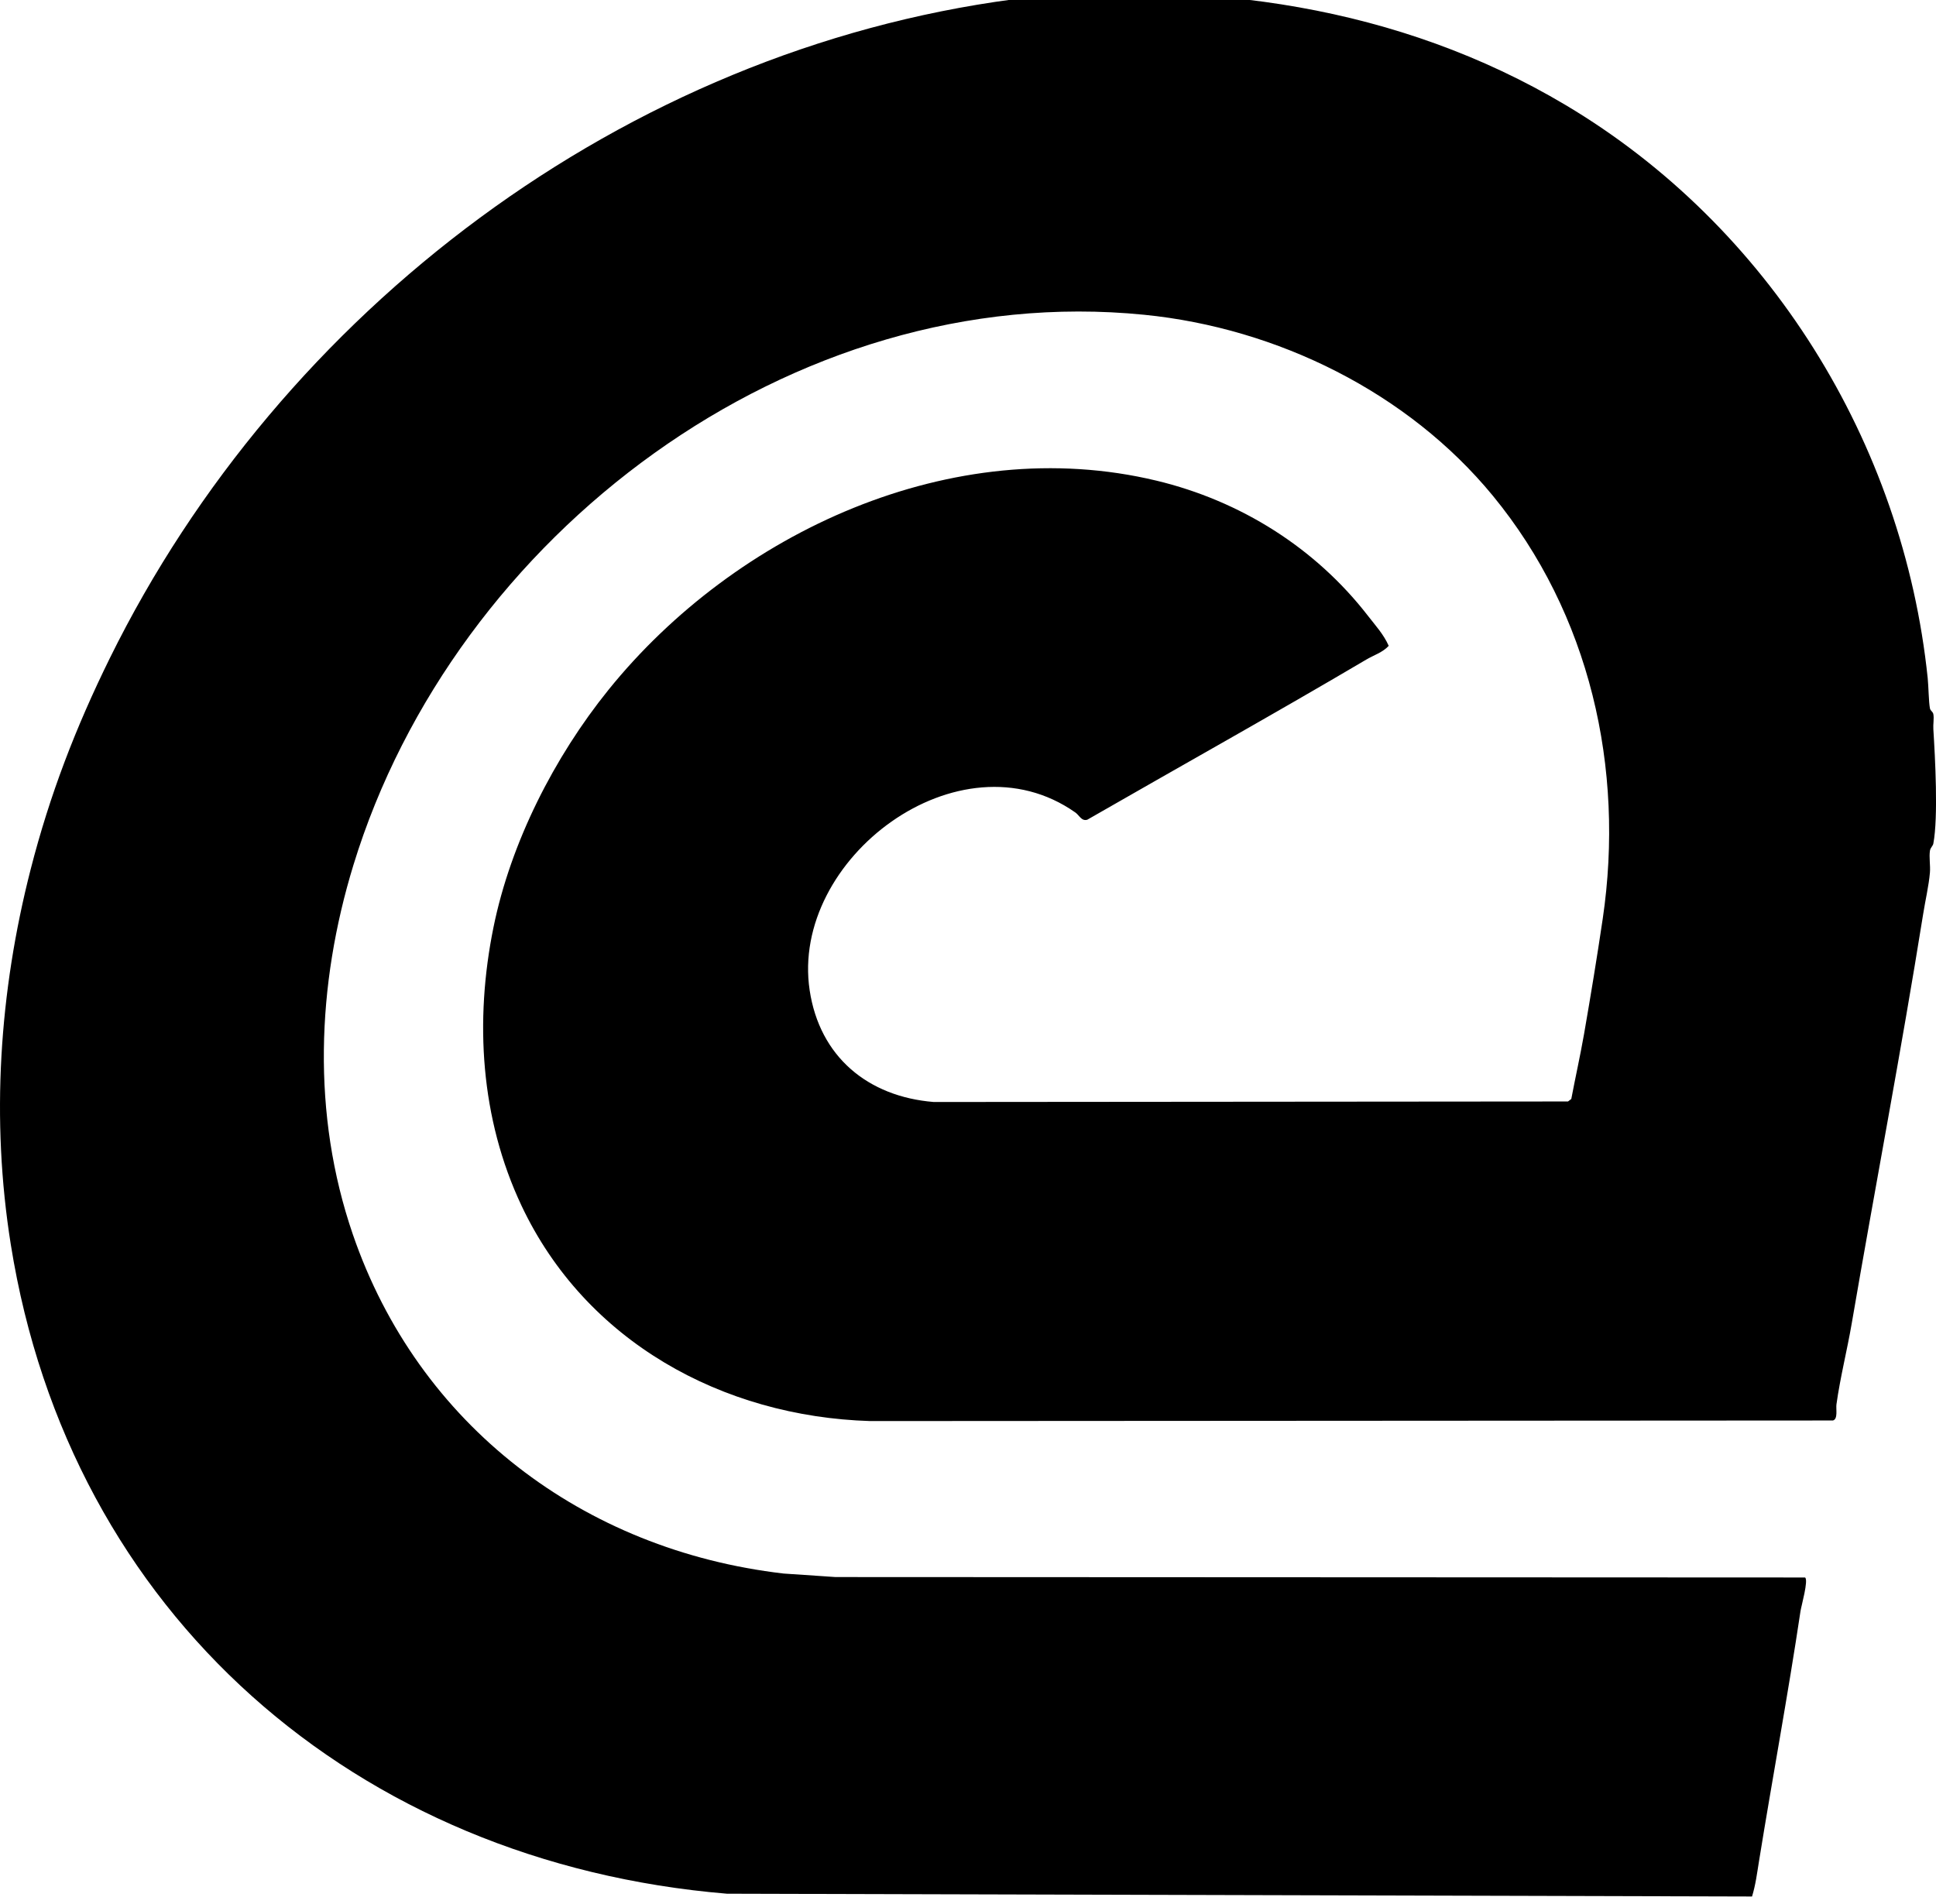
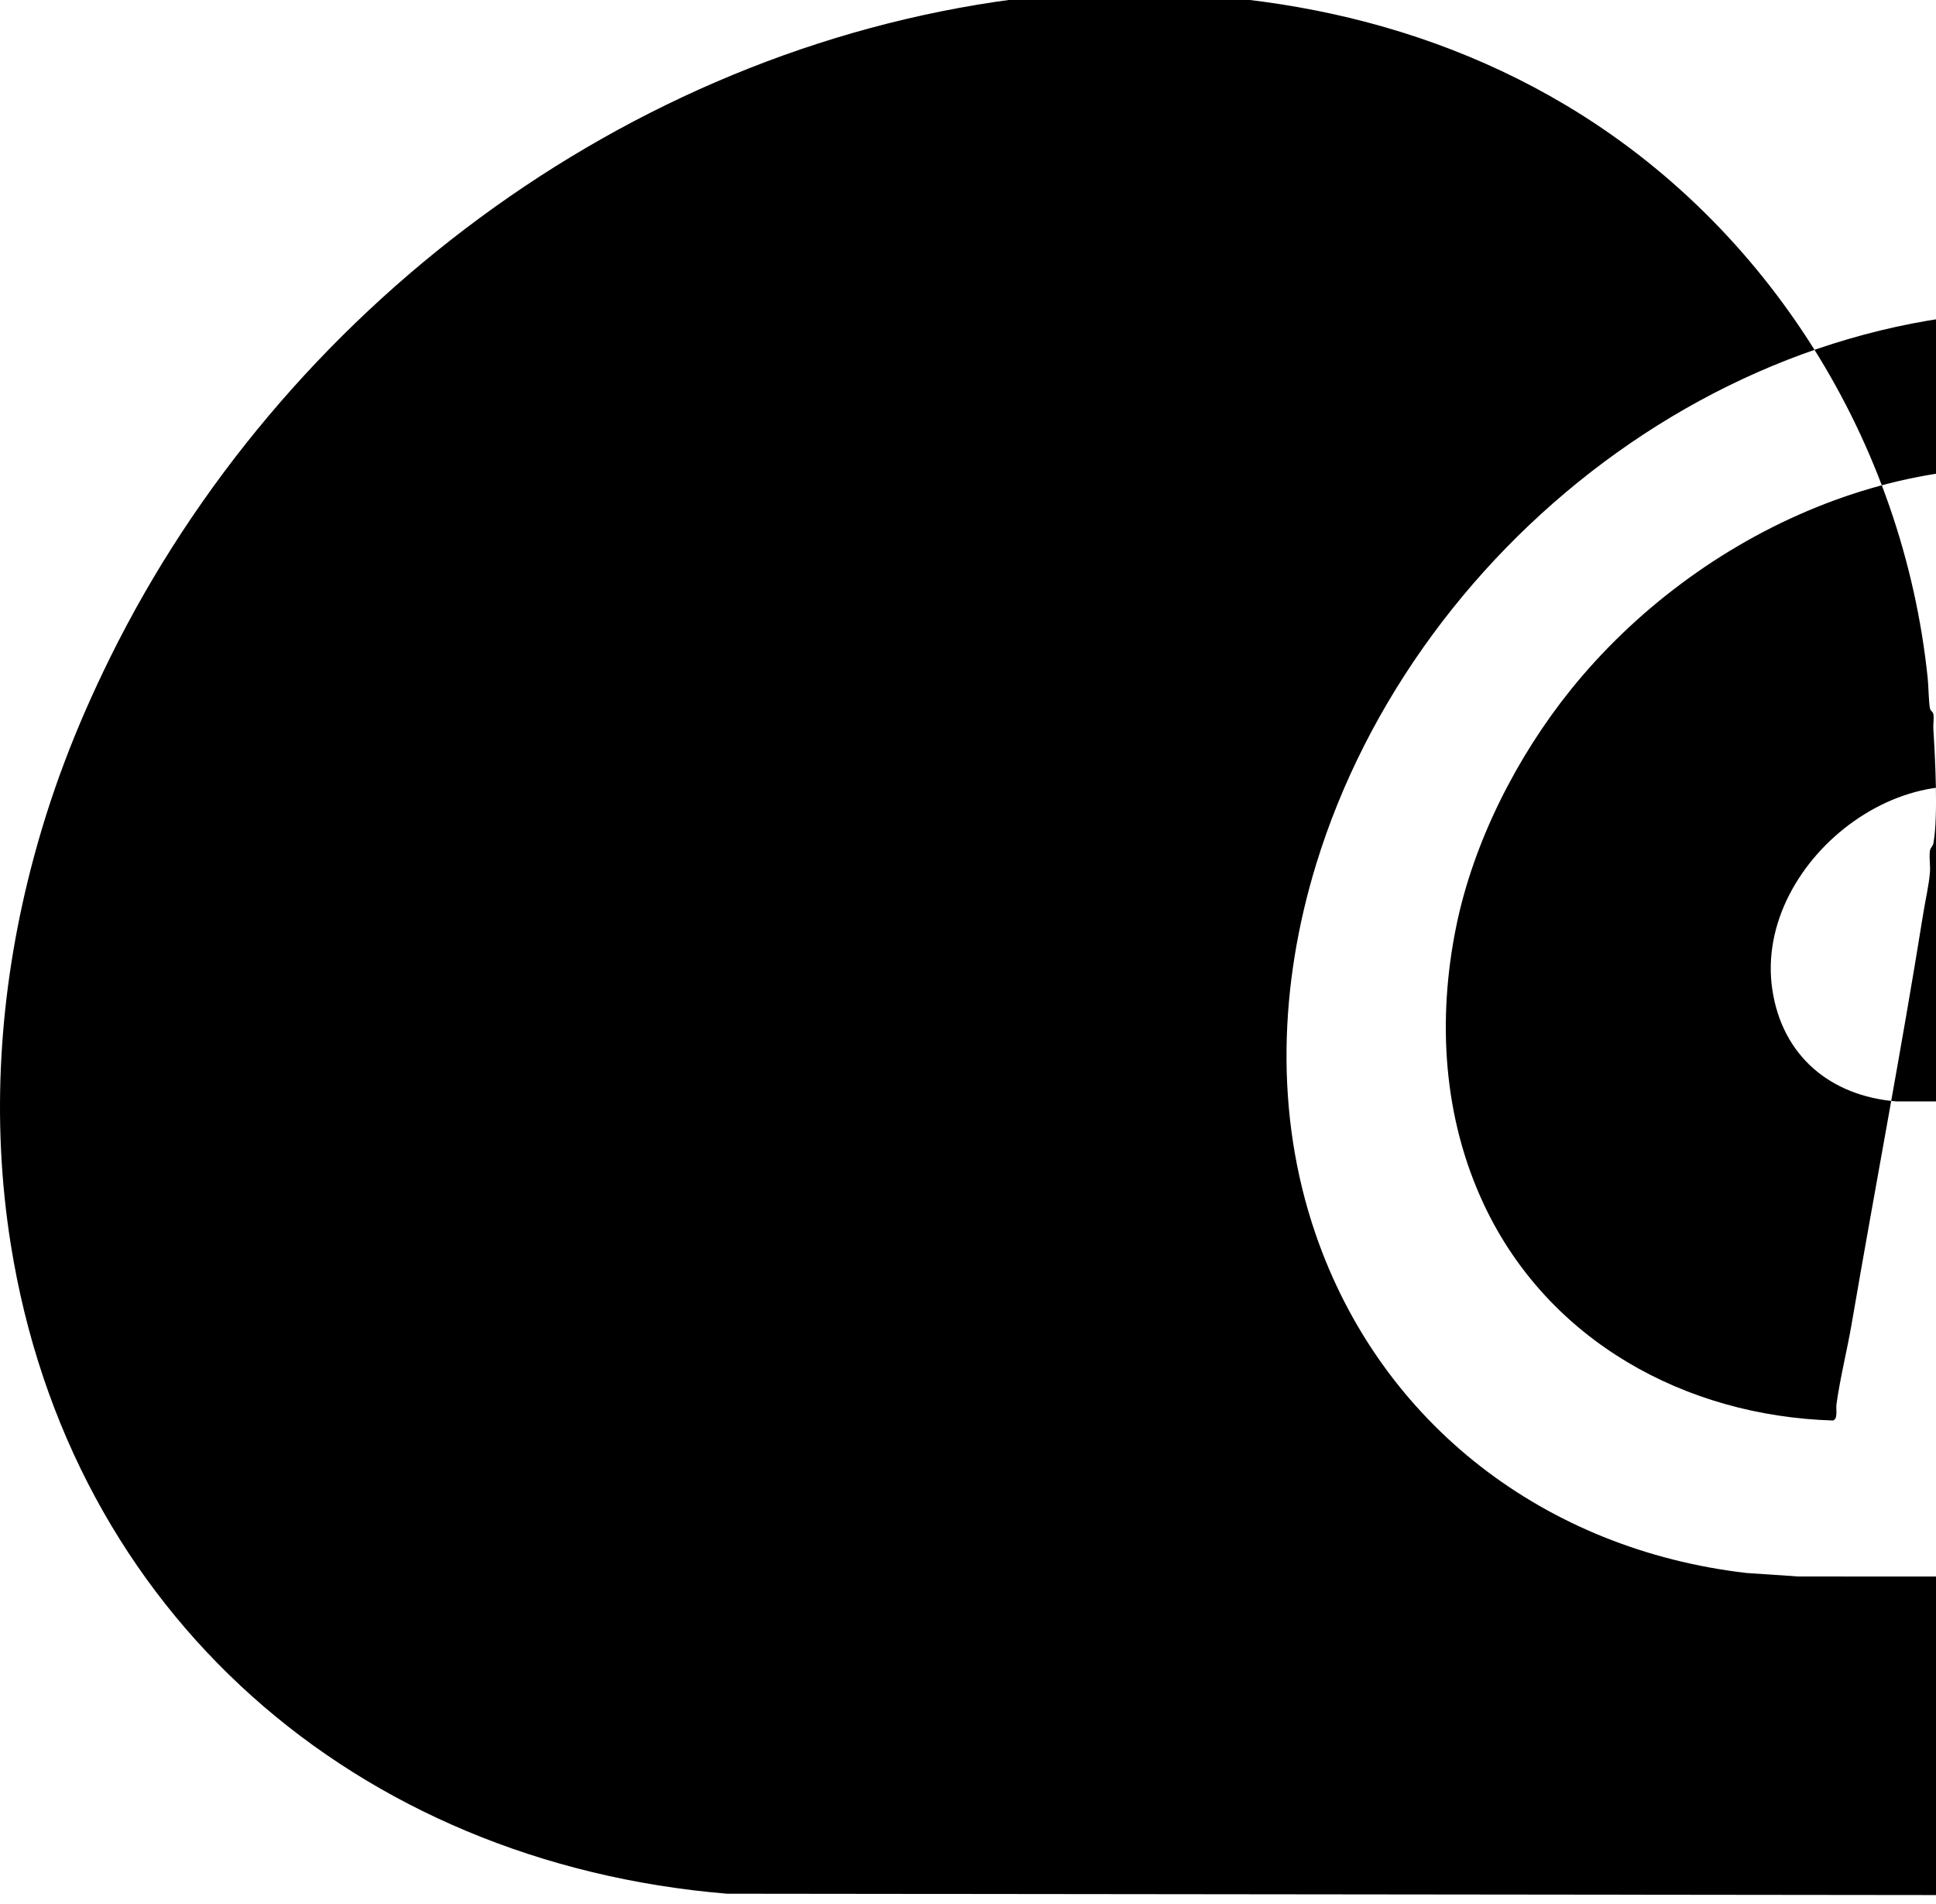
<svg xmlns="http://www.w3.org/2000/svg" id="Calque_1" version="1.1" viewBox="0 0 401.57 395.04">
  <g id="Calque_3_copie_Image">
-     <path d="M150.78,392.85c-76.96-6.43-136.31-58.01-148.54-134.67-4.14-25.94-2.41-52.35,4.12-77.84,3.98-15.52,9.34-29.42,16.41-43.78C58.3,64.46,129.55,10.5,210.28-.15c39.71-4.2,79.83,1.32,114.46,21.94,42.15,25.09,70.03,69.96,75.11,118.9.18,1.78.2,4.87.46,6.25.1.53.61.67.71,1.21.17.86-.07,2.17,0,3.12.37,5.91,1.04,18.22,0,23.72-.1.53-.59.83-.7,1.46-.22,1.34.11,3.13-.01,4.55-.22,2.69-.99,5.97-1.41,8.66-4.54,28.37-9.97,56.66-14.82,84.94-.96,5.58-2.38,11.14-3.16,16.74-.13.95.35,3.05-.73,3.34l-199.68.12c-30.69-.93-59.06-16.54-72.34-44.69-8.53-18.1-9.74-38.38-5.82-57.7,3.58-17.64,12.62-35.36,23.85-49.29,26.36-32.66,71.36-53.56,113.67-43.41,17.42,4.18,32.97,13.94,43.89,28.06,1.56,2.02,3.23,3.81,4.29,6.21-1.25,1.37-3.08,1.92-4.62,2.83-19.14,11.3-38.61,22.15-57.9,33.24-1.2.36-1.65-.92-2.48-1.5-24.05-16.91-59.21,9.62-55.11,36.88,2.07,13.76,12.05,22.07,25.74,23.18l131.56-.11.68-.52c.85-4.48,1.85-8.94,2.64-13.43,1.38-7.94,2.7-15.96,3.88-23.94,4.61-31.25-2.67-63.28-22.8-87.78-17.61-21.42-44.68-34.77-72.3-37.53-73.19-7.32-143.09,45.79-164.03,114.14-7.64,24.93-8.67,51.73-.13,76.62,13.58,39.57,47.75,65.52,89.34,70.37l10.78.73,201.11.09c.75.53-.78,5.87-.95,7-2.59,17.32-5.82,34.61-8.6,51.83-.41,2.51-.7,4.91-1.45,7.35" />
+     <path d="M150.78,392.85c-76.96-6.43-136.31-58.01-148.54-134.67-4.14-25.94-2.41-52.35,4.12-77.84,3.98-15.52,9.34-29.42,16.41-43.78C58.3,64.46,129.55,10.5,210.28-.15c39.71-4.2,79.83,1.32,114.46,21.94,42.15,25.09,70.03,69.96,75.11,118.9.18,1.78.2,4.87.46,6.25.1.53.61.67.71,1.21.17.86-.07,2.17,0,3.12.37,5.91,1.04,18.22,0,23.72-.1.53-.59.83-.7,1.46-.22,1.34.11,3.13-.01,4.55-.22,2.69-.99,5.97-1.41,8.66-4.54,28.37-9.97,56.66-14.82,84.94-.96,5.58-2.38,11.14-3.16,16.74-.13.95.35,3.05-.73,3.34c-30.69-.93-59.06-16.54-72.34-44.69-8.53-18.1-9.74-38.38-5.82-57.7,3.58-17.64,12.62-35.36,23.85-49.29,26.36-32.66,71.36-53.56,113.67-43.41,17.42,4.18,32.97,13.94,43.89,28.06,1.56,2.02,3.23,3.81,4.29,6.21-1.25,1.37-3.08,1.92-4.62,2.83-19.14,11.3-38.61,22.15-57.9,33.24-1.2.36-1.65-.92-2.48-1.5-24.05-16.91-59.21,9.62-55.11,36.88,2.07,13.76,12.05,22.07,25.74,23.18l131.56-.11.68-.52c.85-4.48,1.85-8.94,2.64-13.43,1.38-7.94,2.7-15.96,3.88-23.94,4.61-31.25-2.67-63.28-22.8-87.78-17.61-21.42-44.68-34.77-72.3-37.53-73.19-7.32-143.09,45.79-164.03,114.14-7.64,24.93-8.67,51.73-.13,76.62,13.58,39.57,47.75,65.52,89.34,70.37l10.78.73,201.11.09c.75.53-.78,5.87-.95,7-2.59,17.32-5.82,34.61-8.6,51.83-.41,2.51-.7,4.91-1.45,7.35" />
  </g>
</svg>